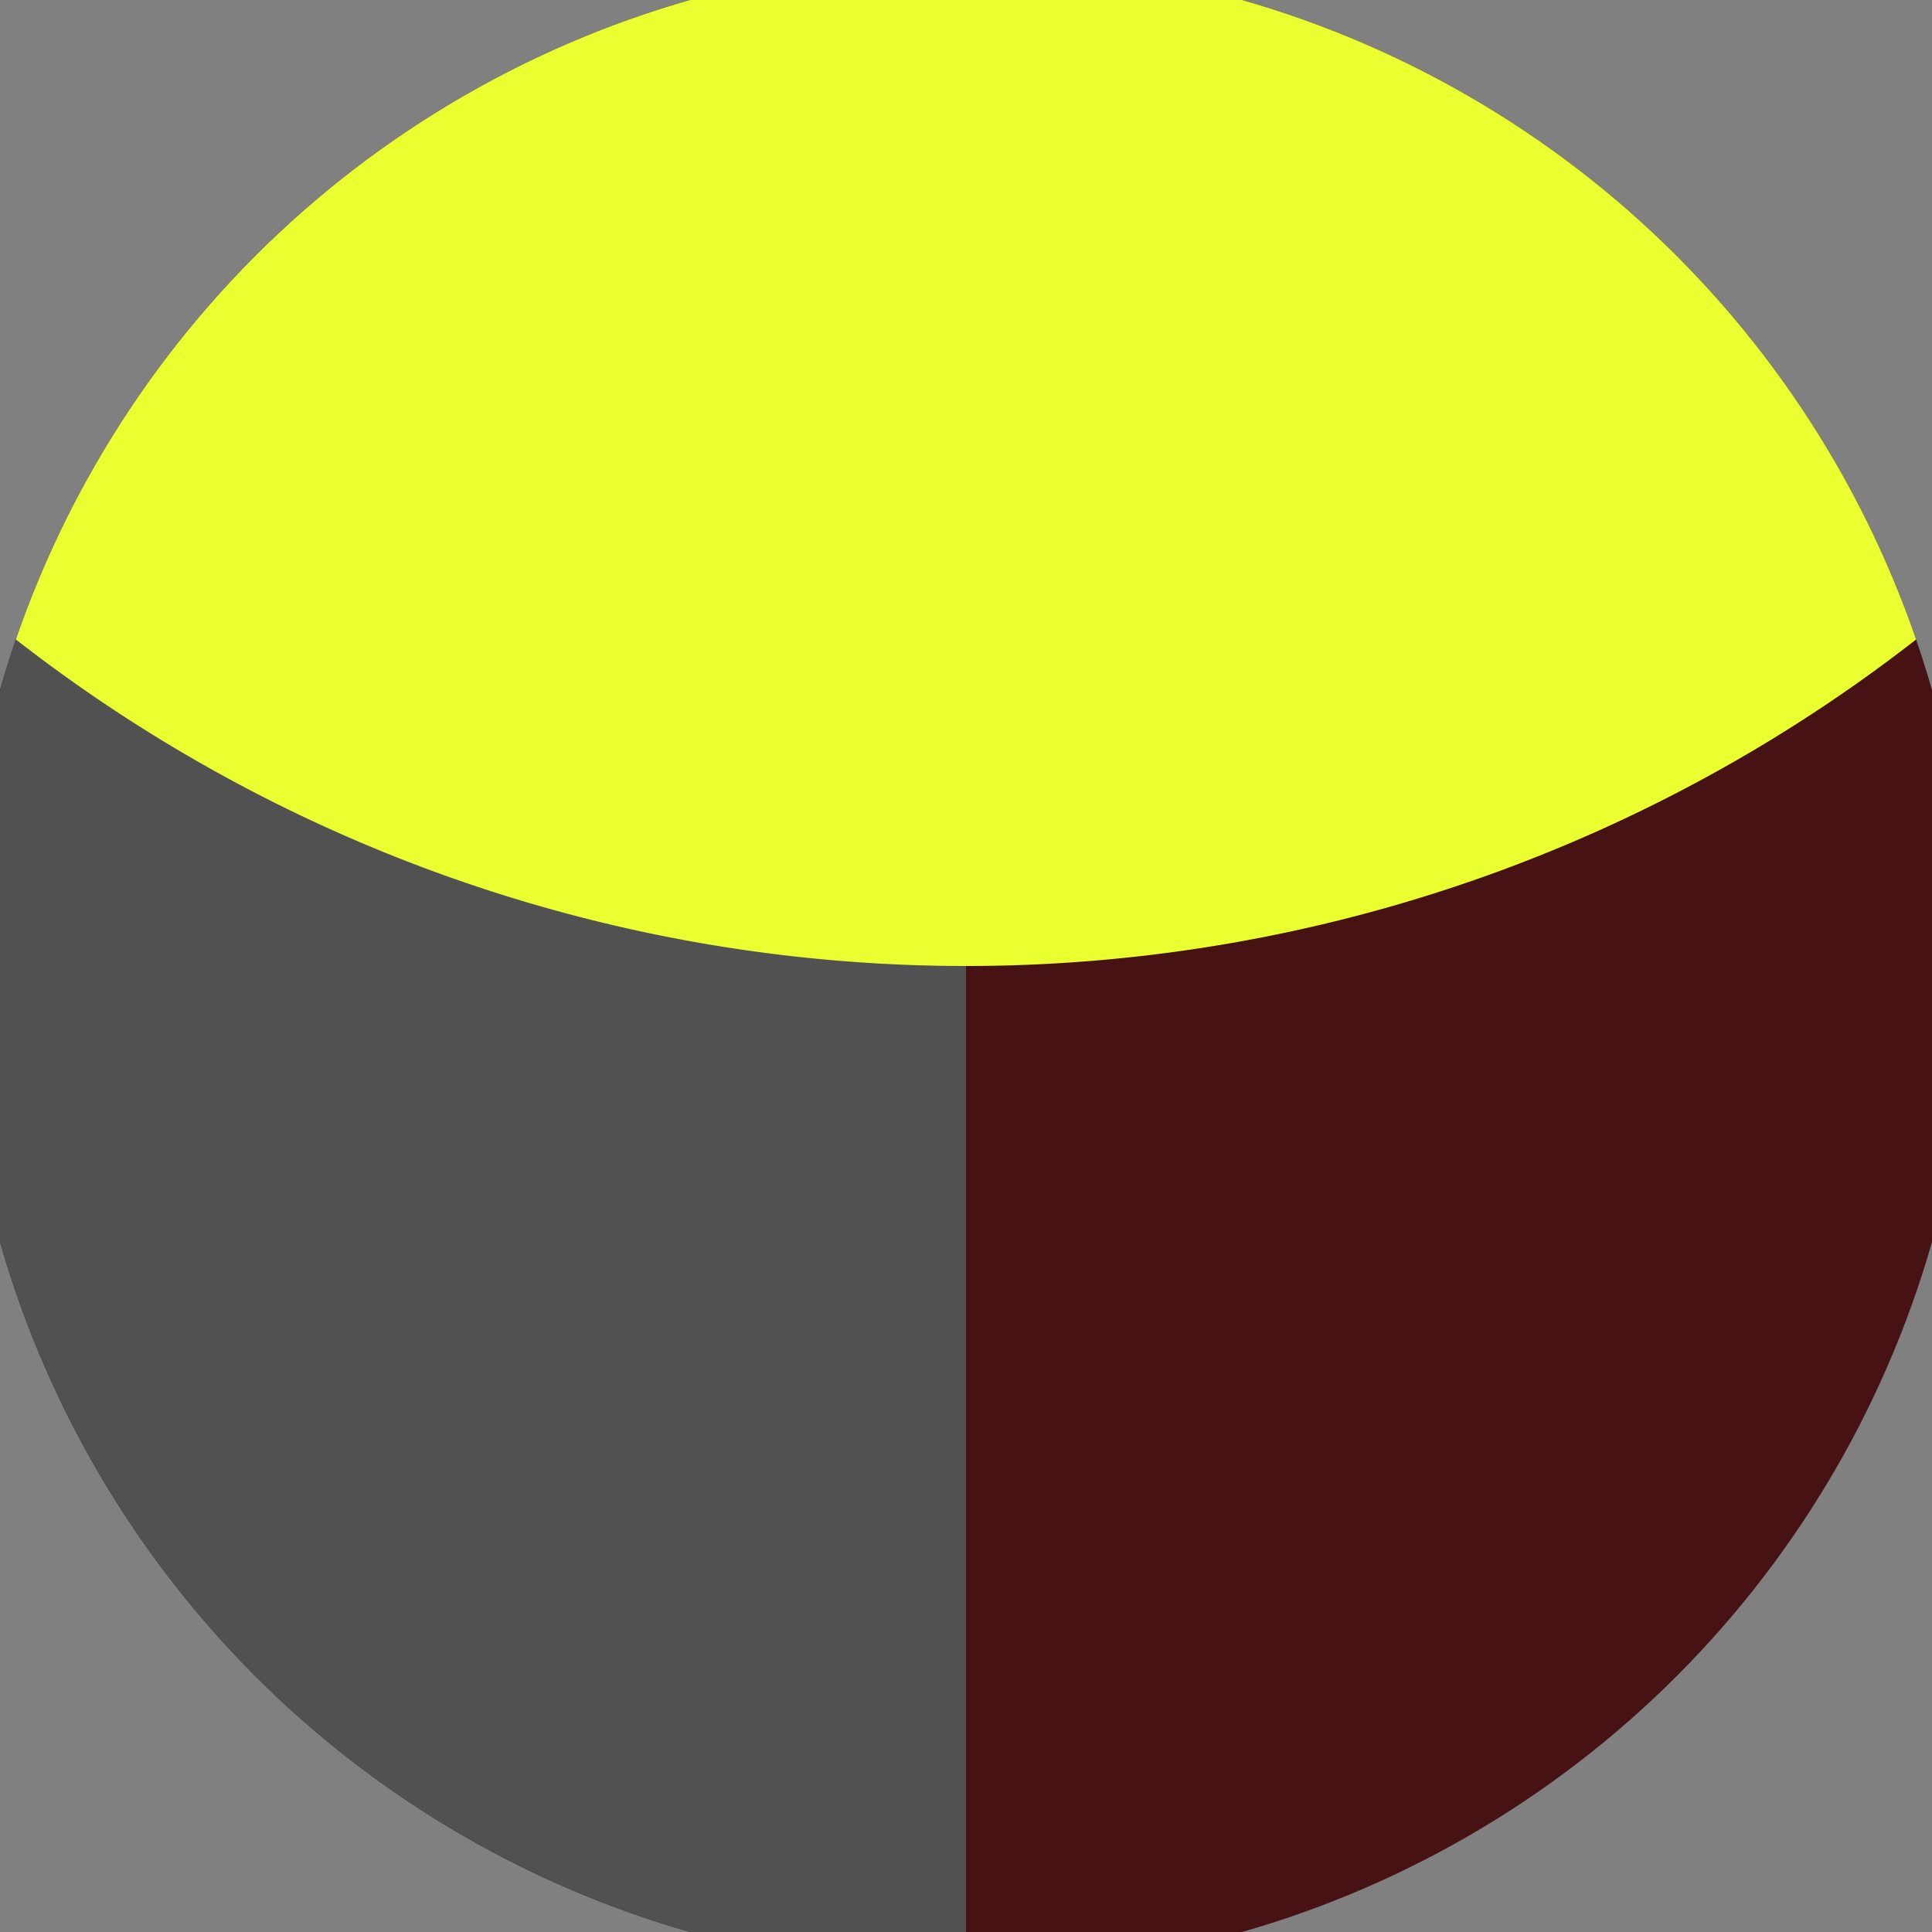
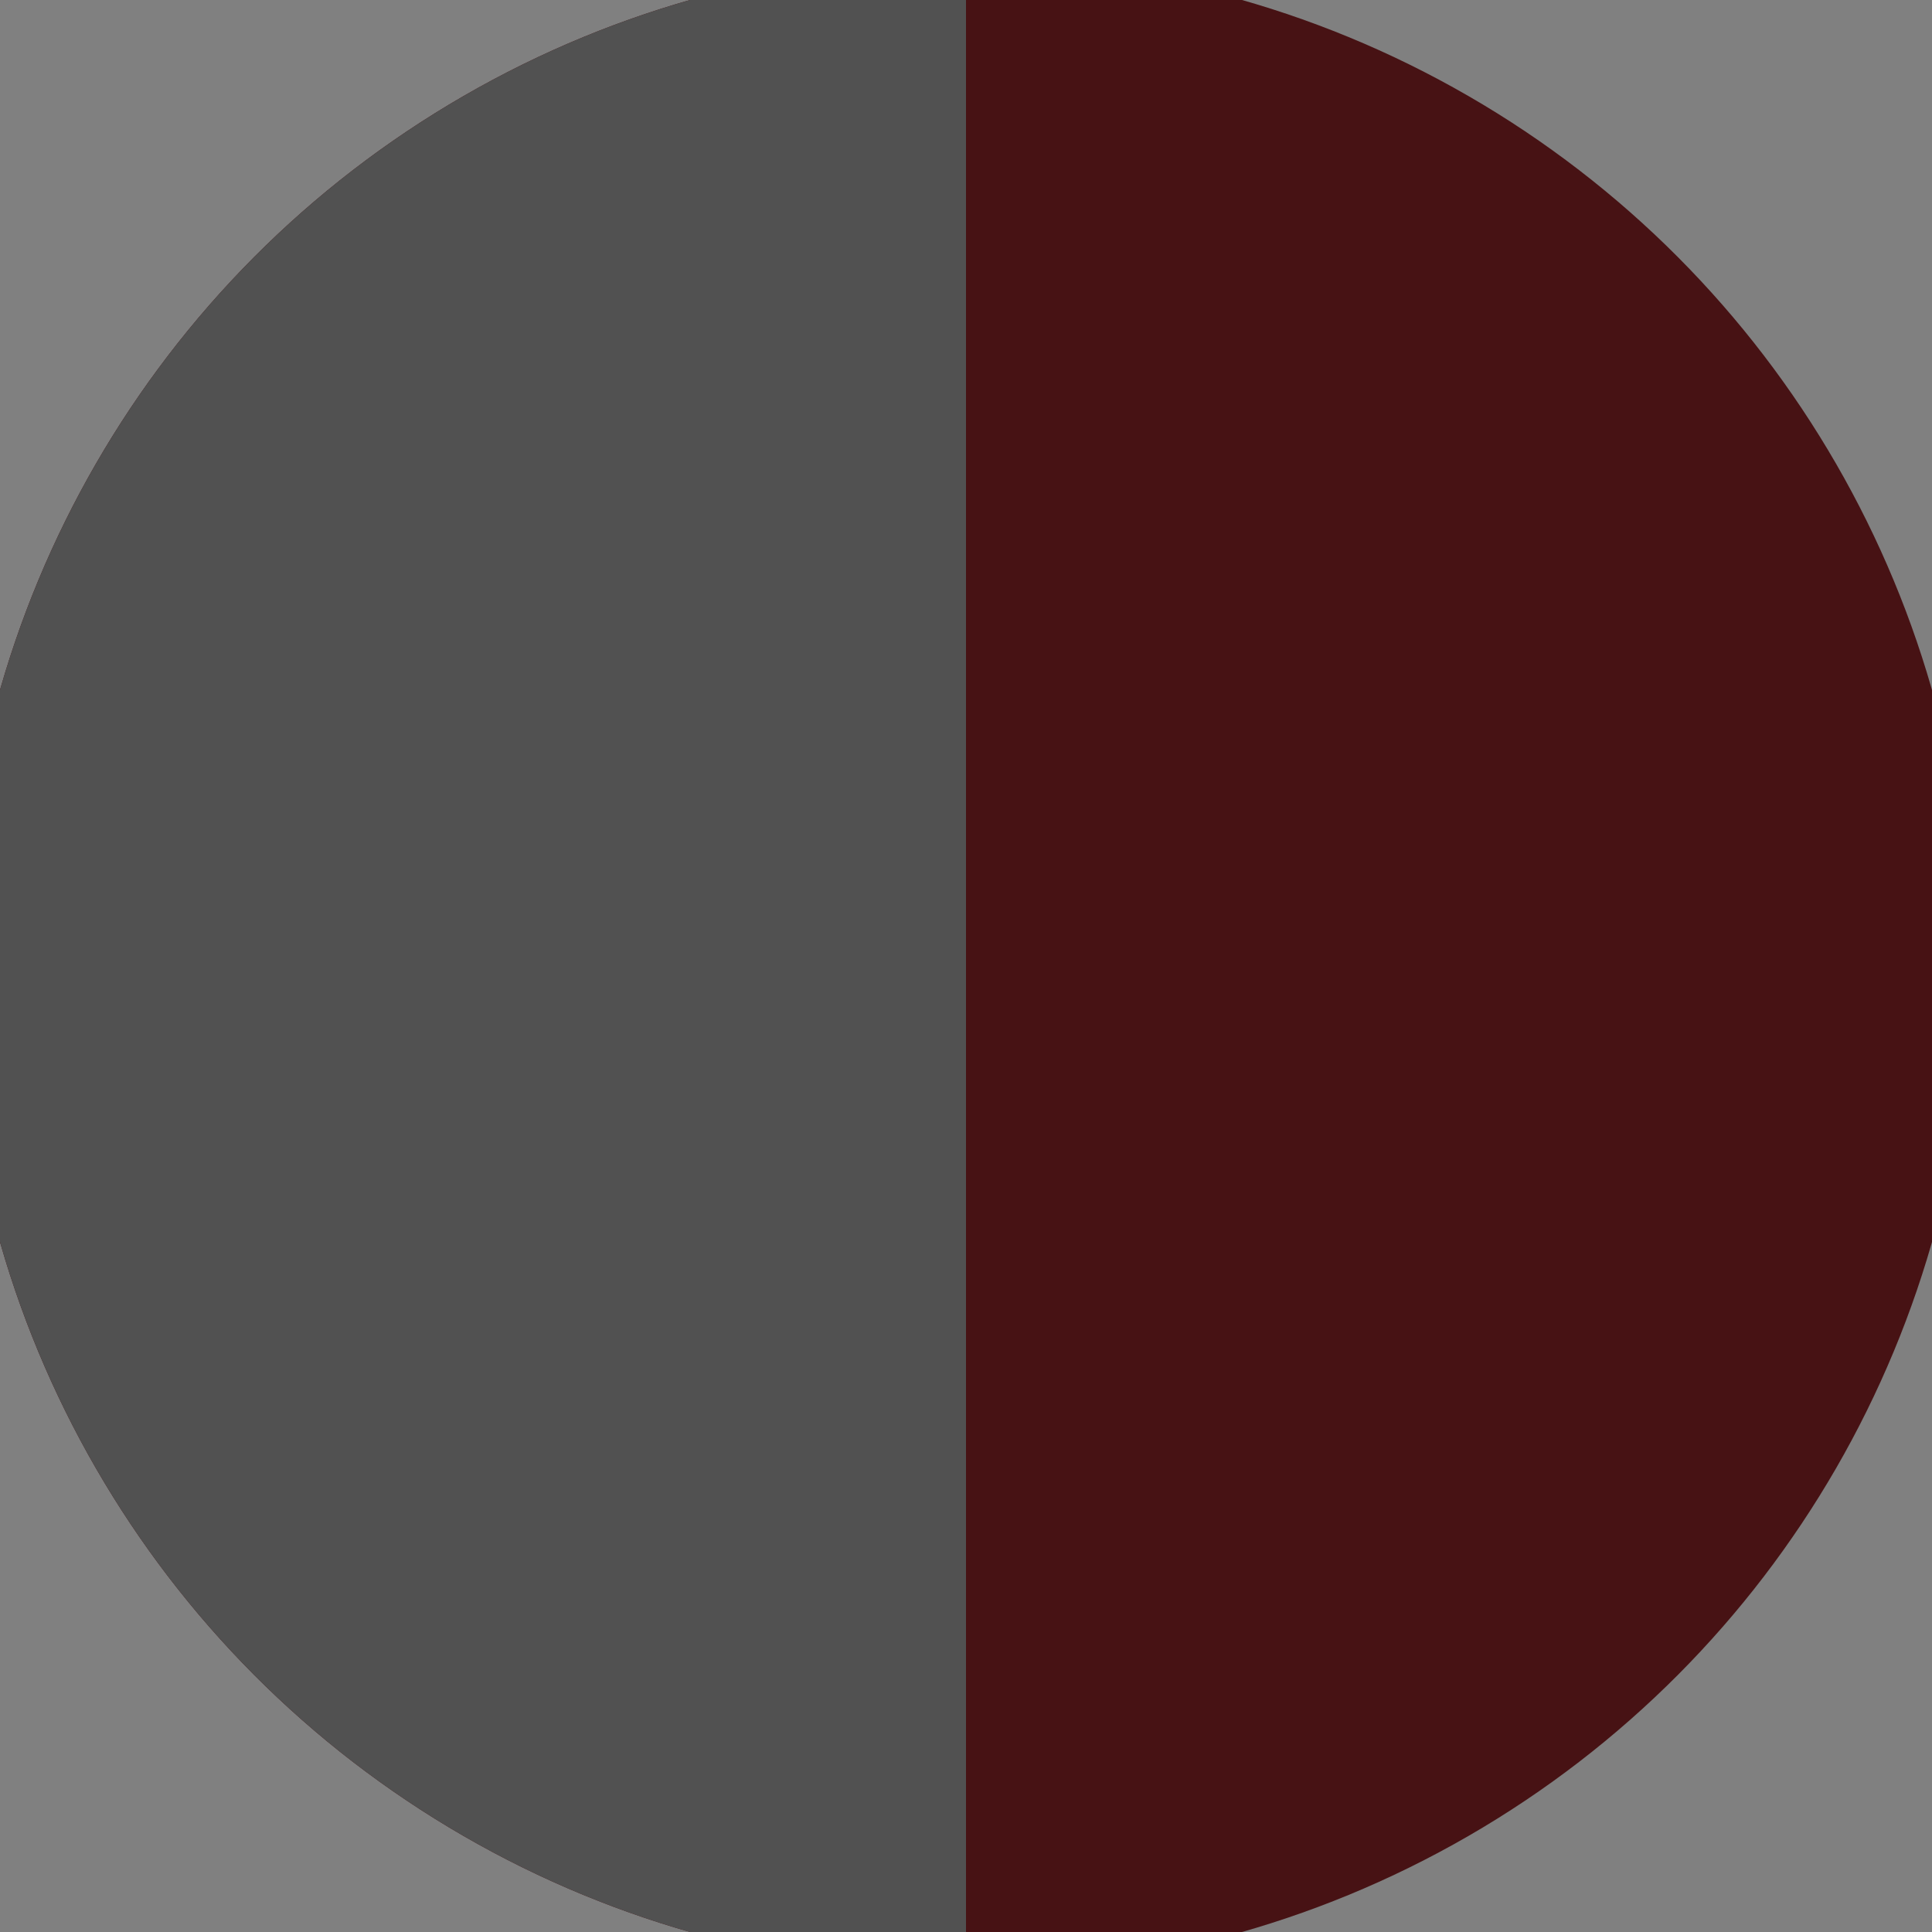
<svg xmlns="http://www.w3.org/2000/svg" width="128" height="128" viewBox="0 0 100 100" shape-rendering="geometricPrecision">
  <rect x="0" y="0" width="100" height="100" fill="#808080" stroke="none" />
  <defs>
    <clipPath id="clip">
      <circle cx="50" cy="50" r="52" />
    </clipPath>
  </defs>
  <g transform="rotate(0 50 50)">
    <rect x="0" y="0" width="100" height="100" fill="#471214" clip-path="url(#clip)" />
    <path d="M 0 0 H 50 V 100 H 0 Z" fill="#515151" clip-path="url(#clip)" />
-     <path d="M -30 -30 A 80 80 0 0 0 130 -30 V 0 H -30 Z" fill="#eaff2f" clip-path="url(#clip)" />
  </g>
</svg>